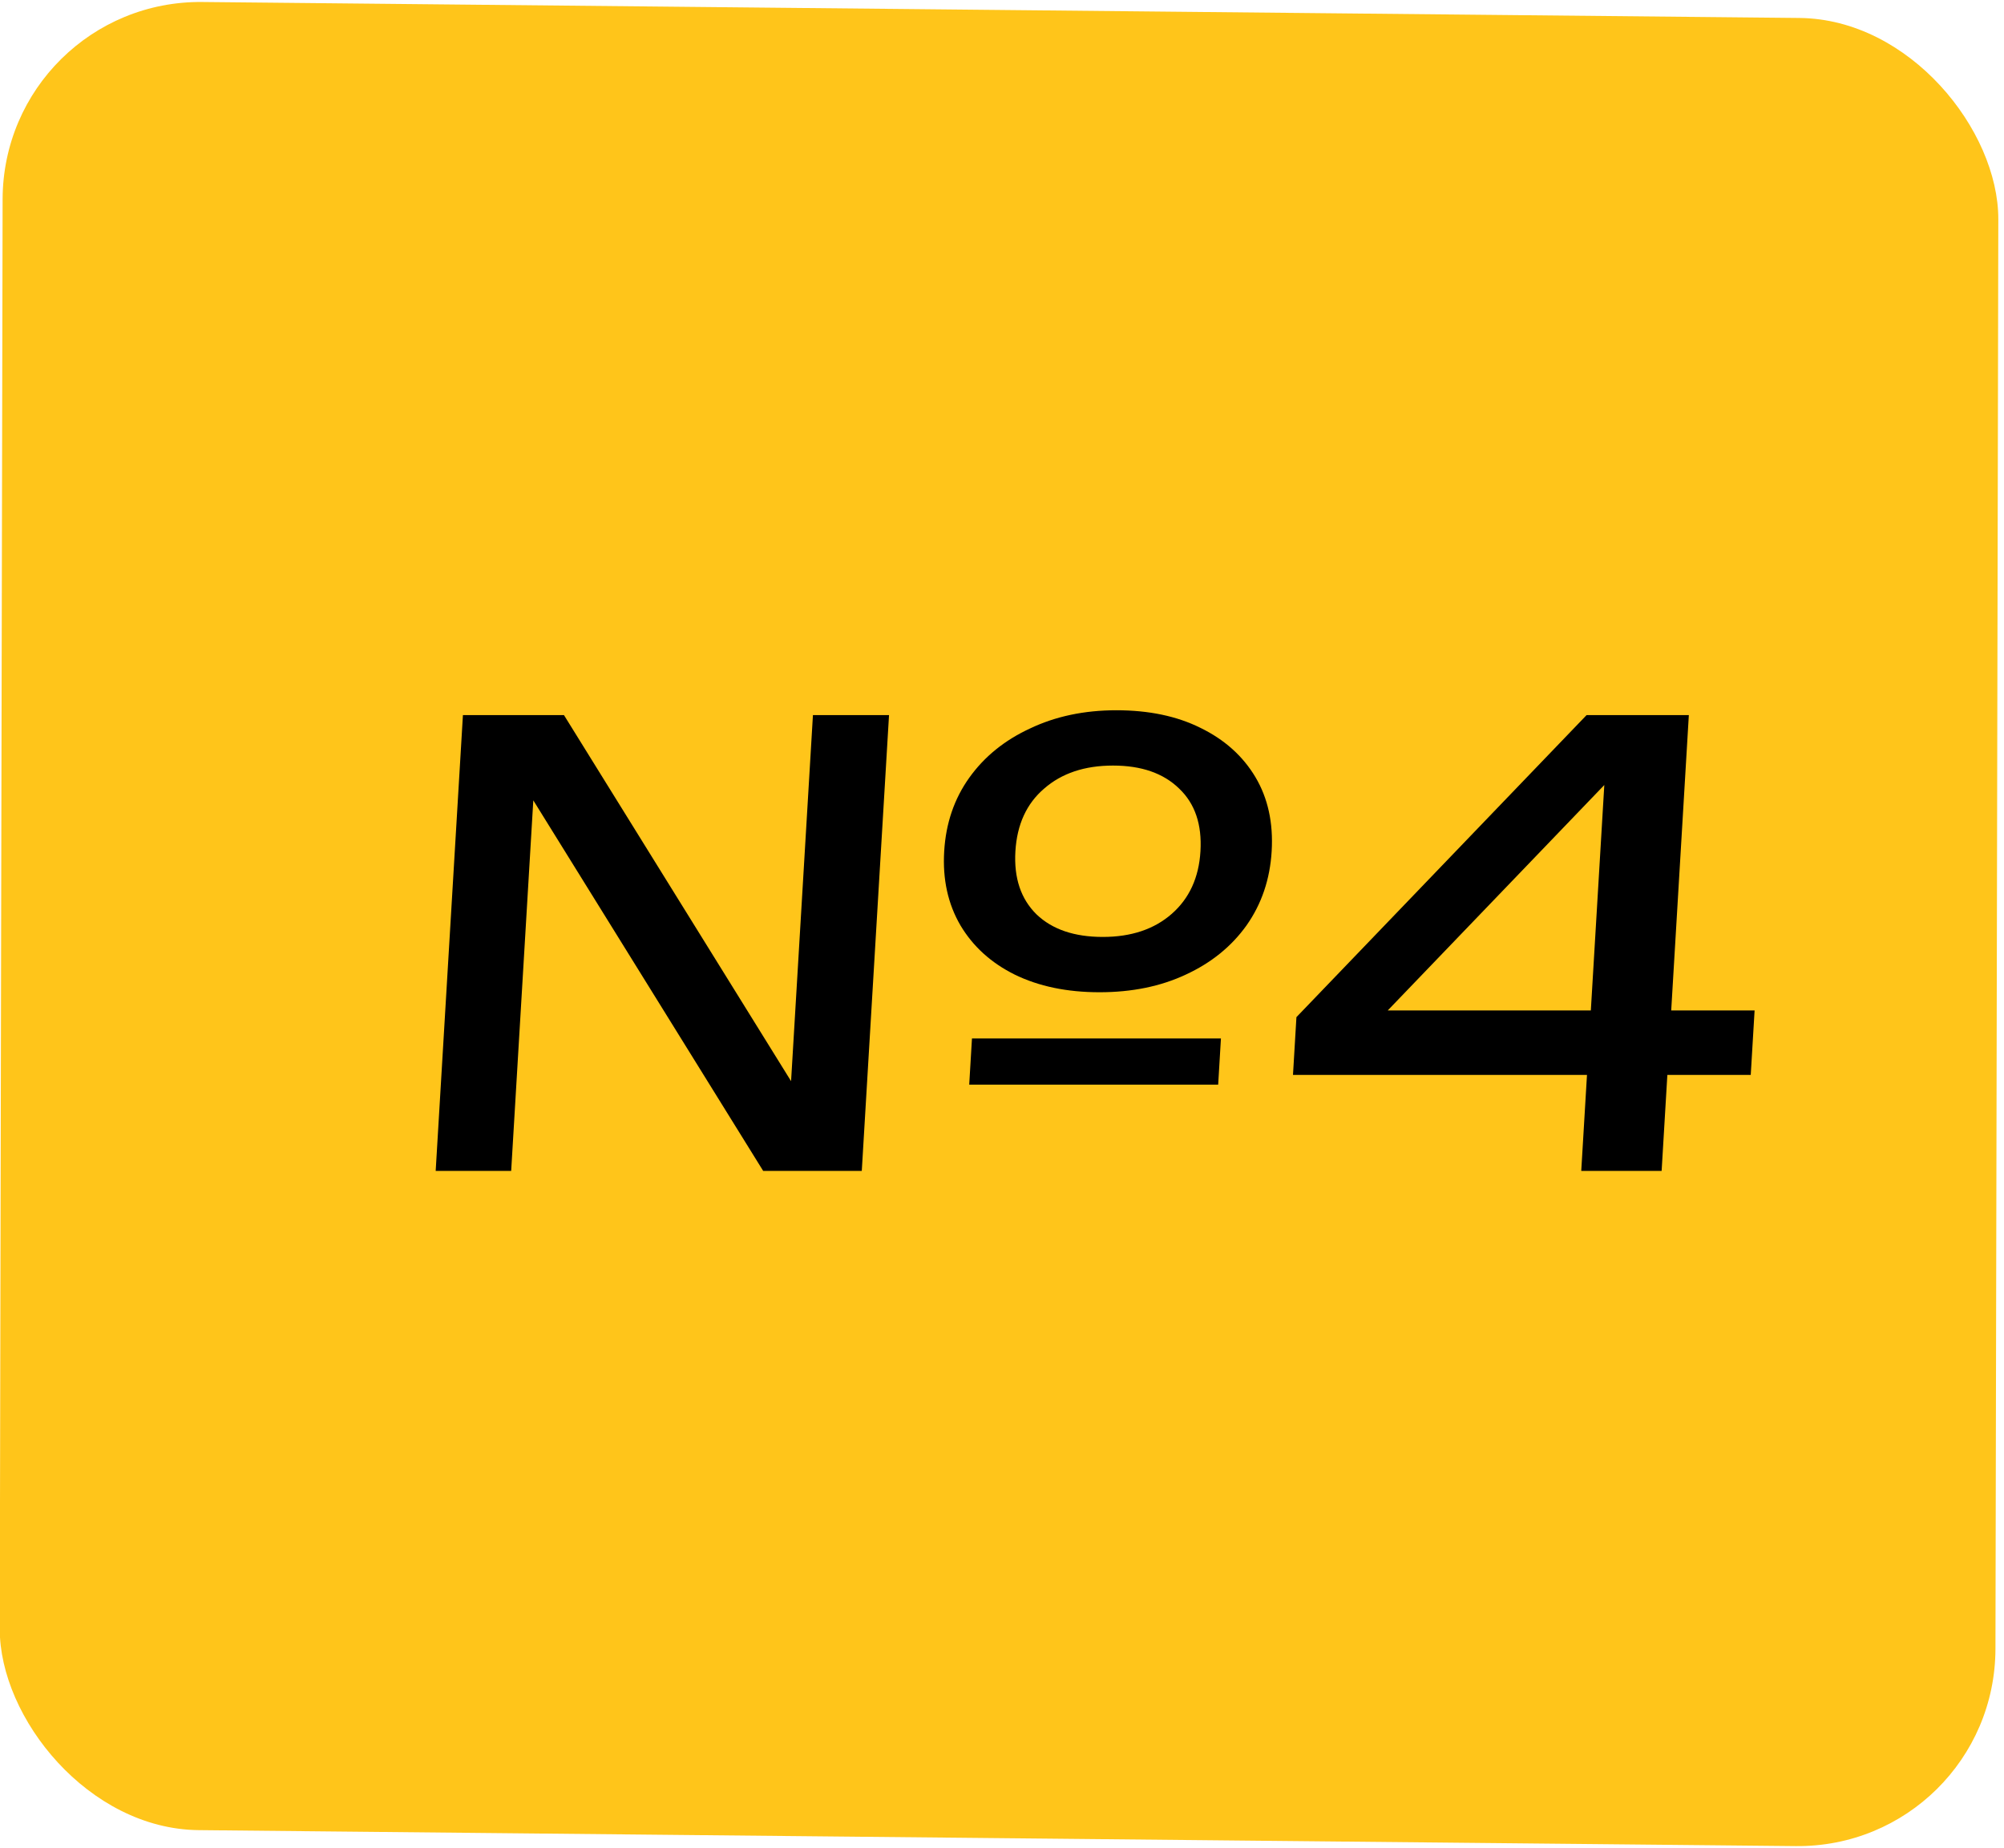
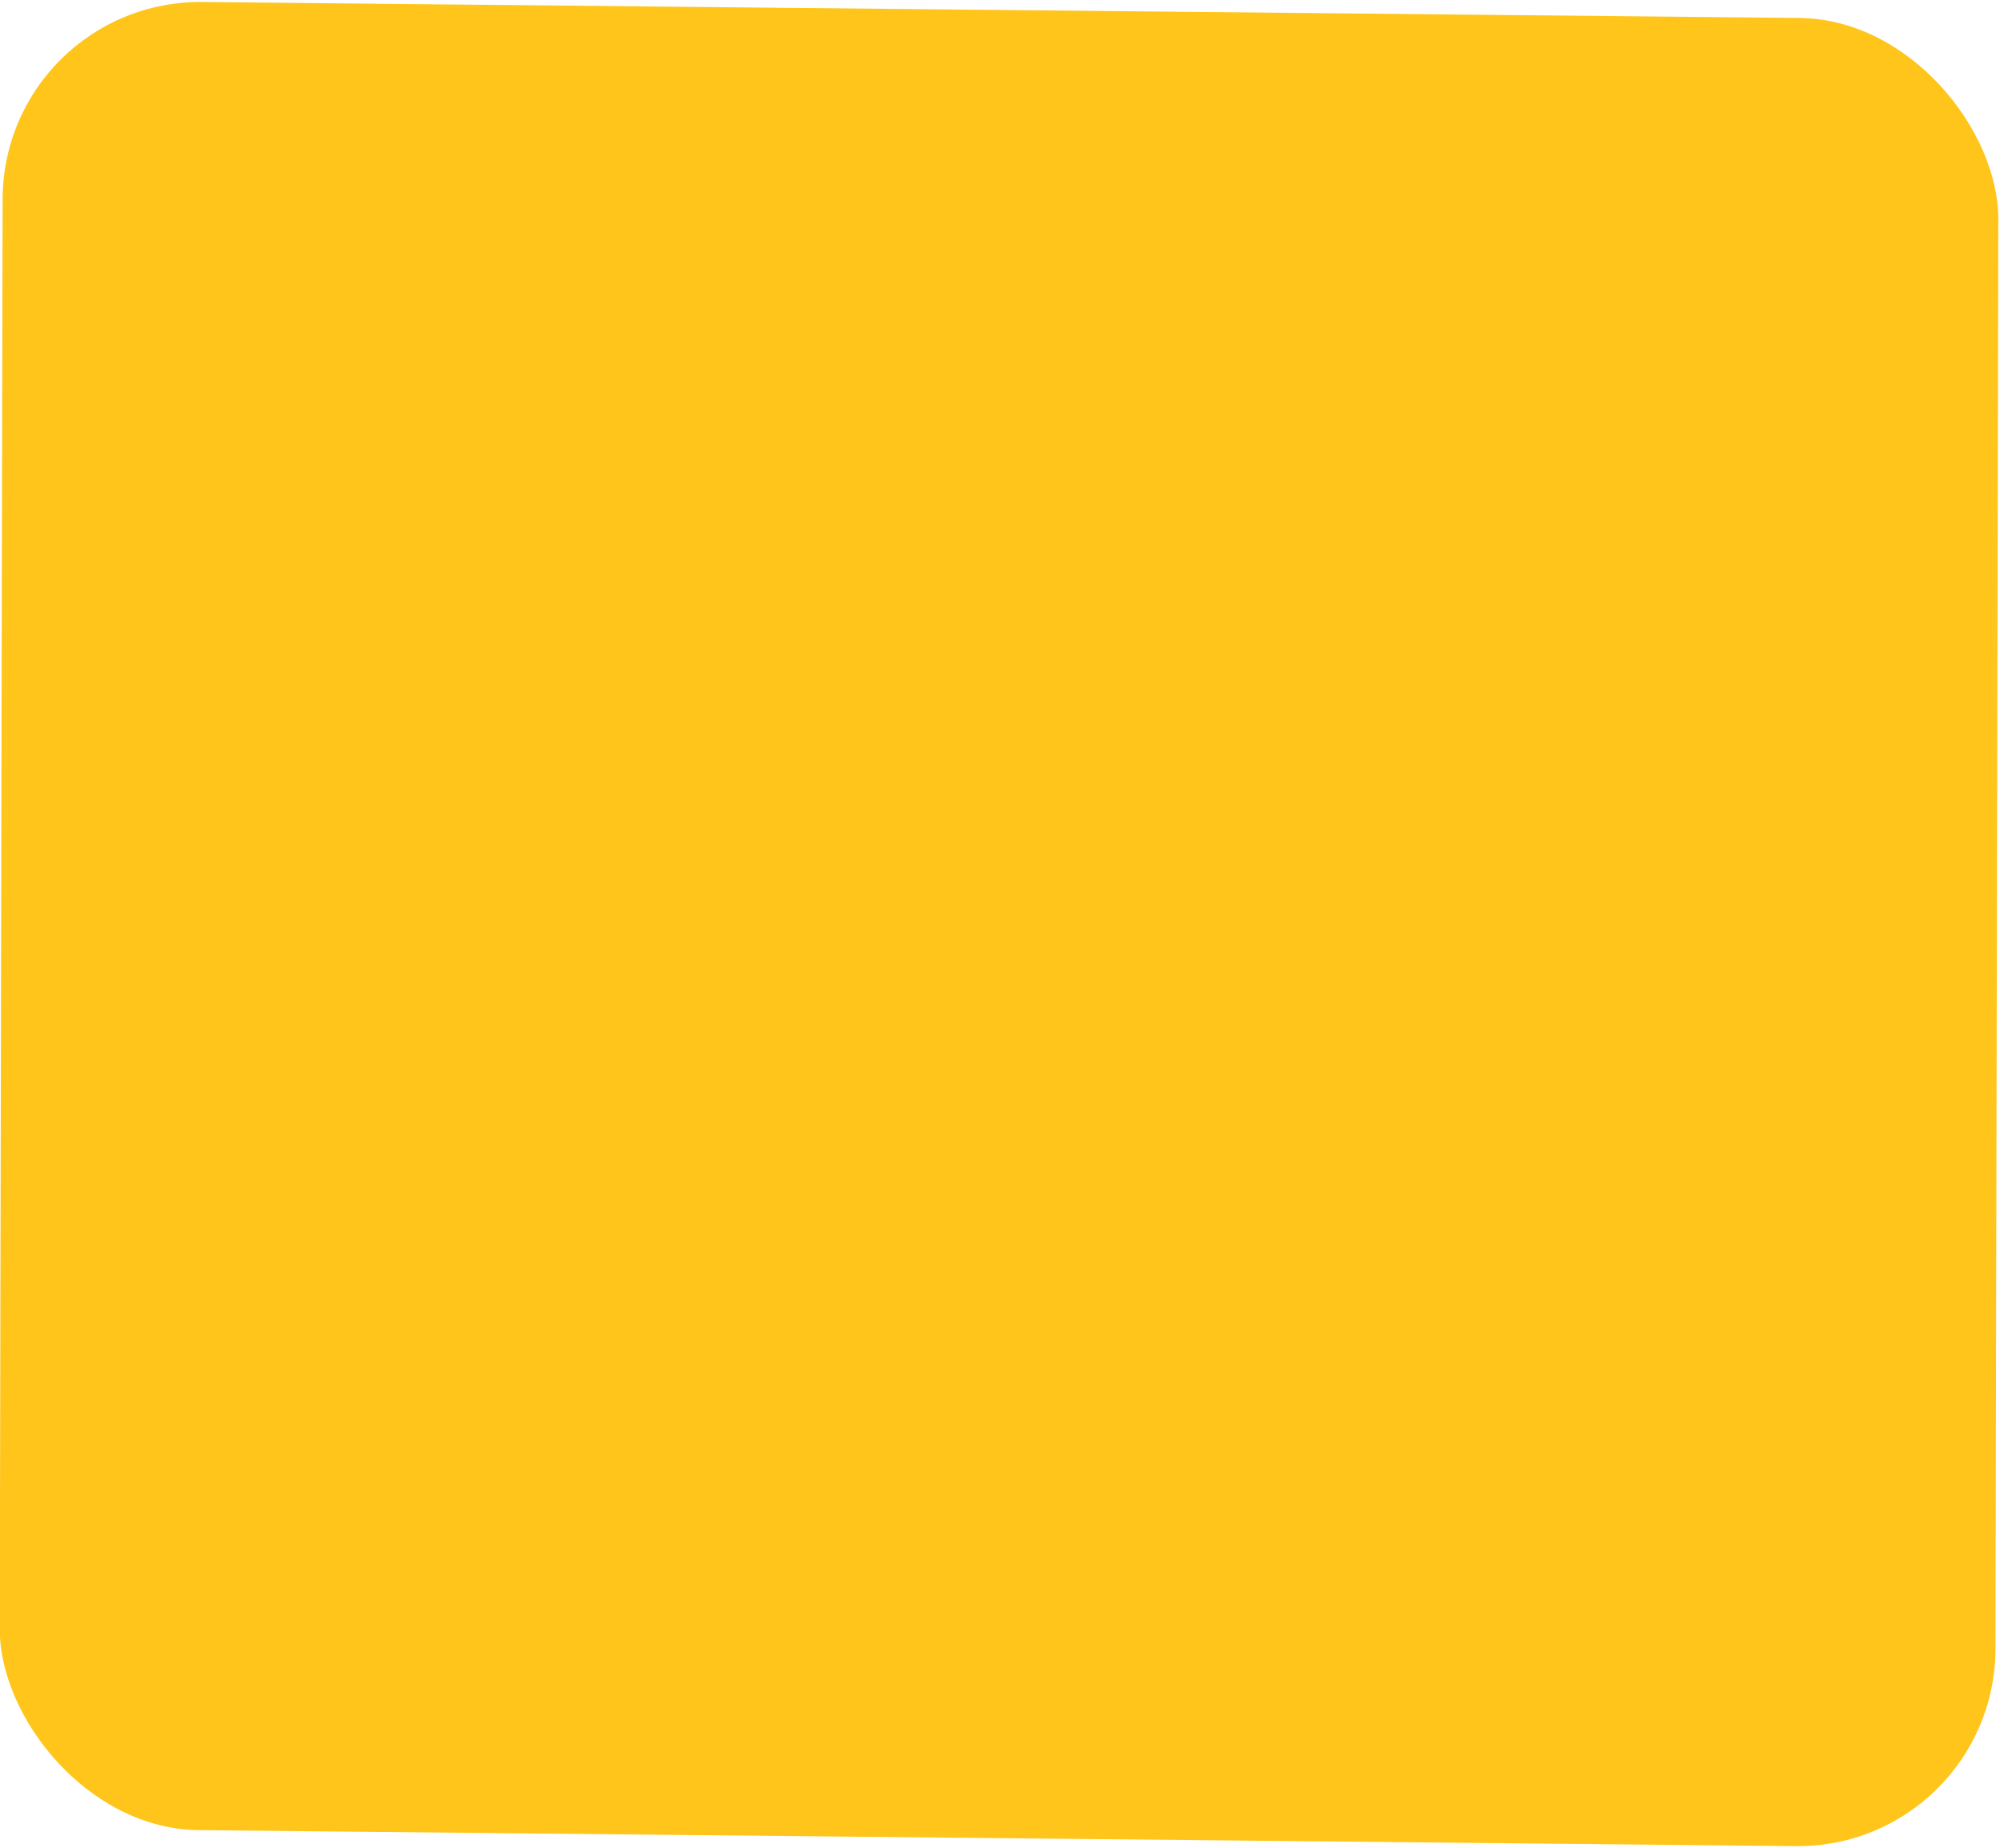
<svg xmlns="http://www.w3.org/2000/svg" width="64" height="59" viewBox="0 0 64 59" fill="none">
  <rect width="63.735" height="58.374" rx="6.365" transform="matrix(1 0.01 -0.002 1 0.096 0)" fill="#FFC51A" />
-   <path d="M31.041 33.158H38.992L38.904 34.633H30.953L31.041 33.158ZM35.114 31.683C34.077 31.683 33.175 31.495 32.407 31.12C31.651 30.745 31.074 30.221 30.673 29.548C30.273 28.863 30.1 28.073 30.154 27.181C30.207 26.288 30.474 25.506 30.955 24.833C31.436 24.16 32.083 23.636 32.895 23.261C33.709 22.873 34.628 22.679 35.652 22.679C36.689 22.679 37.585 22.866 38.34 23.242C39.108 23.617 39.692 24.141 40.093 24.813C40.493 25.486 40.666 26.275 40.612 27.181C40.559 28.073 40.292 28.863 39.81 29.548C39.329 30.221 38.682 30.745 37.869 31.12C37.069 31.495 36.151 31.683 35.114 31.683ZM35.22 29.917C36.127 29.917 36.861 29.671 37.421 29.18C37.982 28.688 38.288 28.022 38.338 27.181C38.389 26.327 38.163 25.661 37.66 25.182C37.158 24.691 36.454 24.445 35.546 24.445C34.639 24.445 33.905 24.691 33.344 25.182C32.785 25.661 32.479 26.327 32.428 27.181C32.377 28.035 32.603 28.707 33.105 29.199C33.607 29.678 34.312 29.917 35.22 29.917ZM26.115 35.894L25.175 36.01L25.962 22.834H28.392L27.522 37.388H24.373L16.198 24.212L17.119 24.095L16.325 37.388H13.914L14.784 22.834H18.011L26.115 35.894ZM53.935 22.834L53.066 37.388H50.499L51.305 23.901H52.355L43.442 33.177L43.438 32.265H56.035L55.912 34.322H41.293L41.403 32.478L50.669 22.834H53.935Z" fill="black" />
</svg>